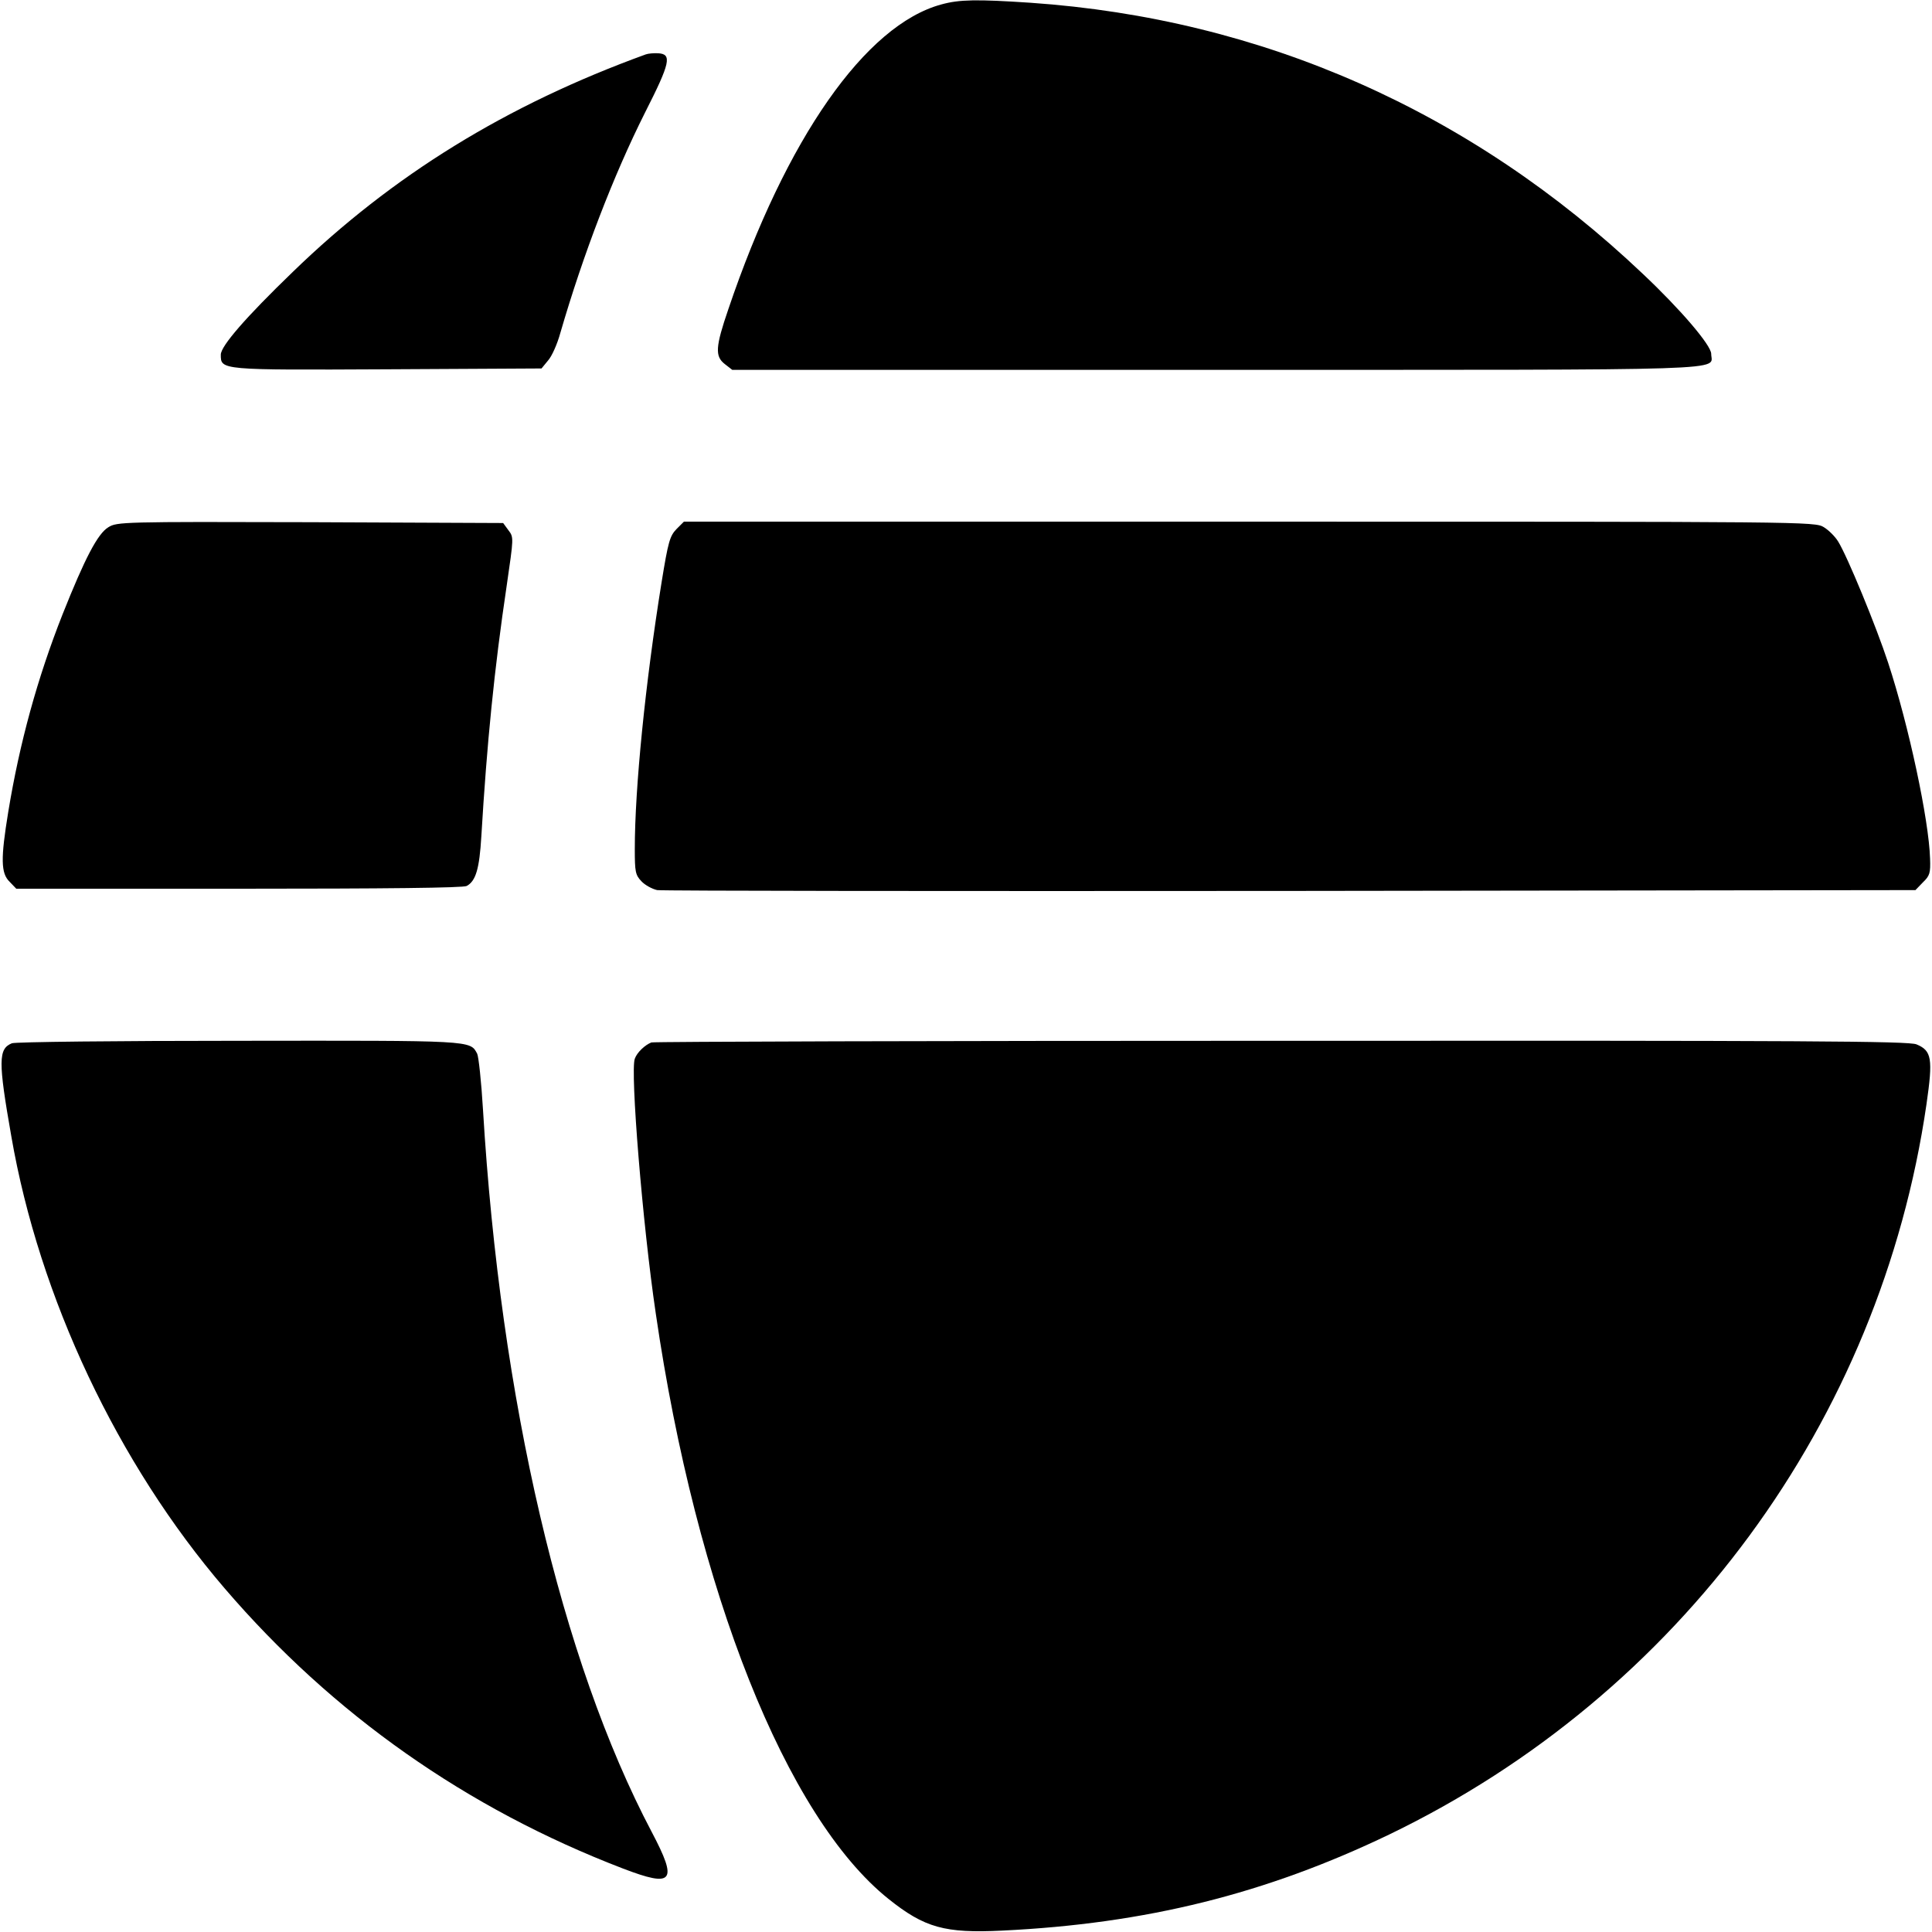
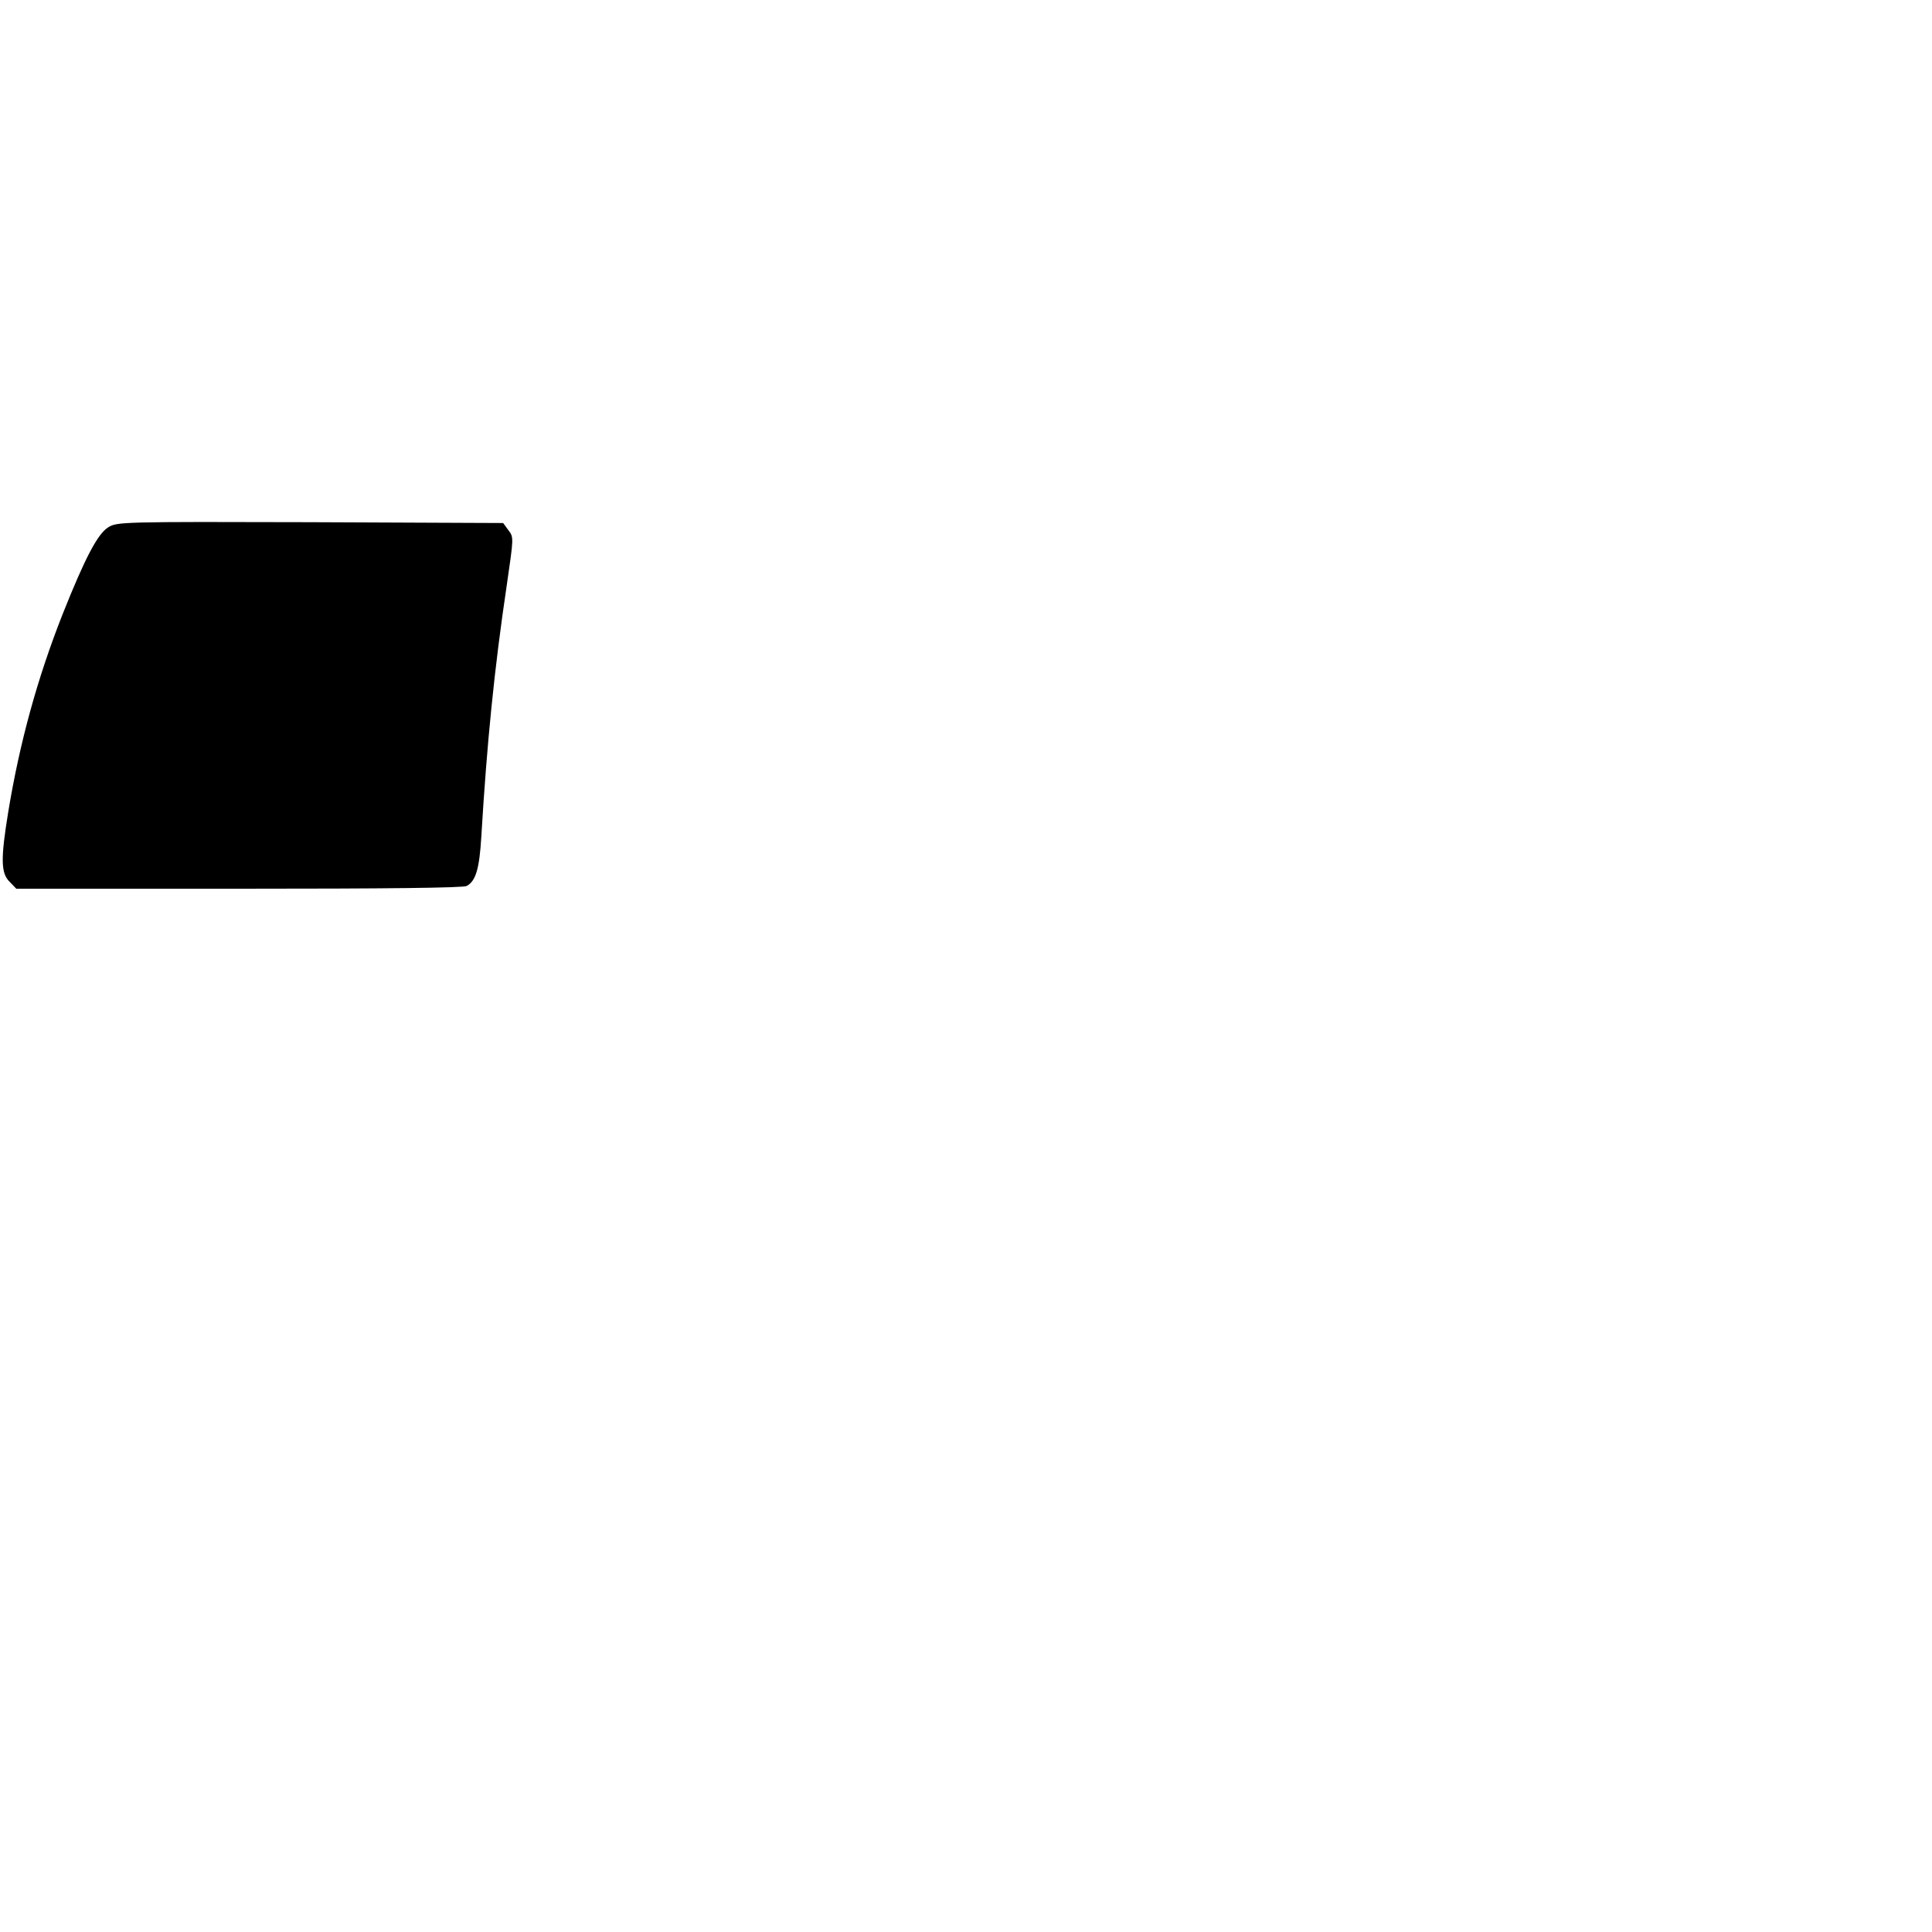
<svg xmlns="http://www.w3.org/2000/svg" version="1.0" width="700pt" height="700pt" viewBox="0 0 700 700" preserveAspectRatio="xMidYMid meet">
  <g transform="translate(0,700) scale(0.1,-0.1)" fill="#000000" stroke="none">
-     <path d="M3411 6984 c-275 -74 -563 -486 -772 -1104 -47 -137 -49 -171 -13 -199 l27 -21 1751 0 c1925 0 1796 -4 1796 58 0 31 -111 161 -248 290 -622 590 -1379 924 -2218 982 -195 13 -258 12 -323 -6z" />
-     <path d="M2340 6803 c-504 -183 -917 -437 -1279 -788 -171 -165 -261 -269 -261 -300 0 -56 -4 -56 604 -53 l558 3 23 28 c14 15 34 60 45 100 83 286 193 572 307 799 92 181 98 212 48 215 -16 1 -37 -1 -45 -4z" />
    <path d="M393 5090 c-39 -23 -86 -114 -166 -315 -92 -233 -156 -467 -197 -716 -28 -171 -27 -223 5 -254 l24 -25 806 0 c534 0 813 3 826 10 33 18 46 62 53 180 20 336 47 607 92 909 25 173 26 174 6 200 l-19 26 -699 3 c-680 2 -700 1 -731 -18z" />
-     <path d="M2451 5083 c-24 -25 -30 -45 -54 -193 -59 -366 -97 -746 -97 -966 0 -82 2 -94 24 -117 13 -14 39 -28 57 -32 19 -3 1052 -4 2296 -3 l2263 3 27 28 c25 24 28 34 26 86 -4 139 -77 482 -152 710 -43 131 -147 384 -181 439 -11 18 -34 41 -52 52 -33 20 -55 20 -2081 20 l-2049 0 -27 -27z" />
-     <path d="M43 3220 c-49 -20 -50 -64 -2 -337 101 -584 385 -1186 773 -1638 391 -456 877 -798 1443 -1015 183 -70 200 -49 104 133 -327 620 -548 1566 -611 2616 -6 102 -16 193 -21 203 -26 49 -12 48 -866 47 -439 0 -808 -4 -820 -9z" />
-     <path d="M2360 3223 c-23 -9 -52 -36 -60 -59 -17 -45 28 -599 76 -923 147 -1007 473 -1825 843 -2121 131 -105 205 -125 411 -115 522 25 956 133 1405 349 1050 507 1778 1497 1945 2645 24 166 19 194 -36 217 -28 12 -397 14 -2301 13 -1247 0 -2275 -3 -2283 -6z" />
  </g>
</svg>